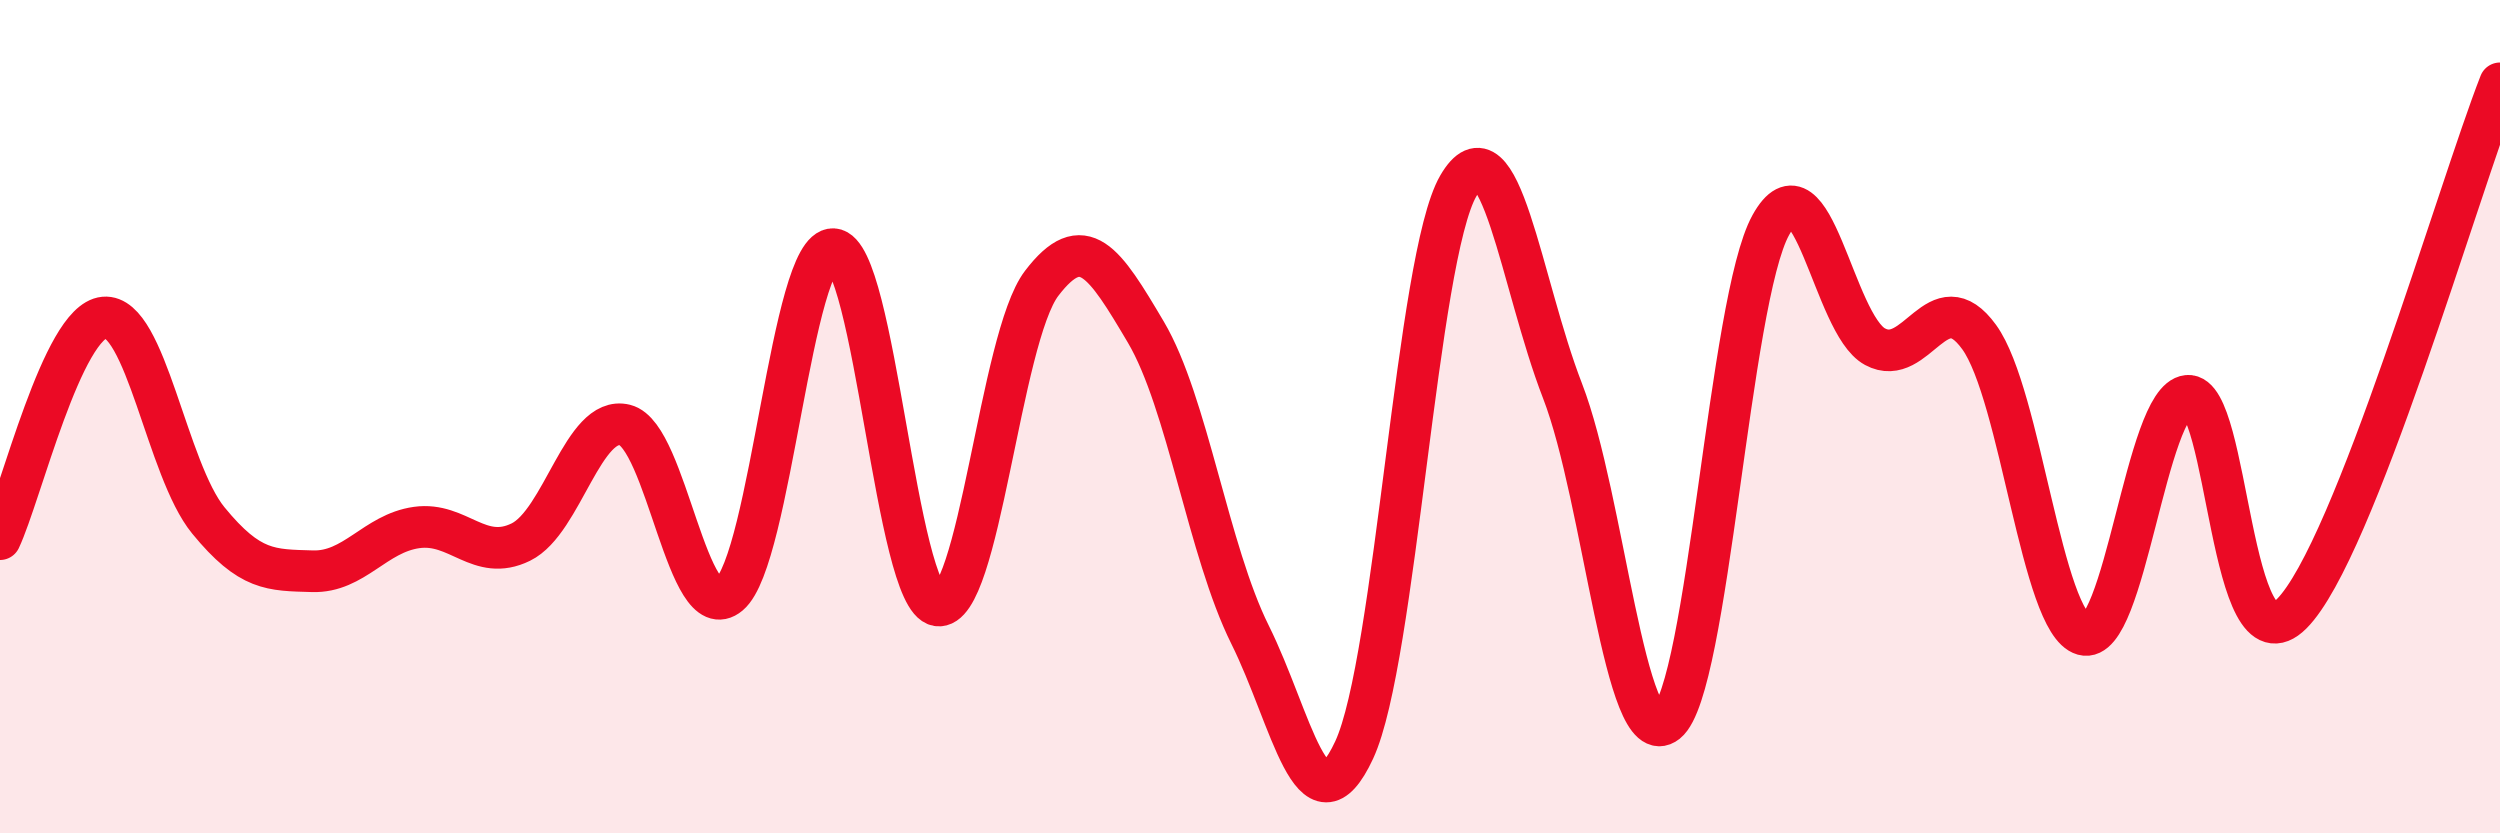
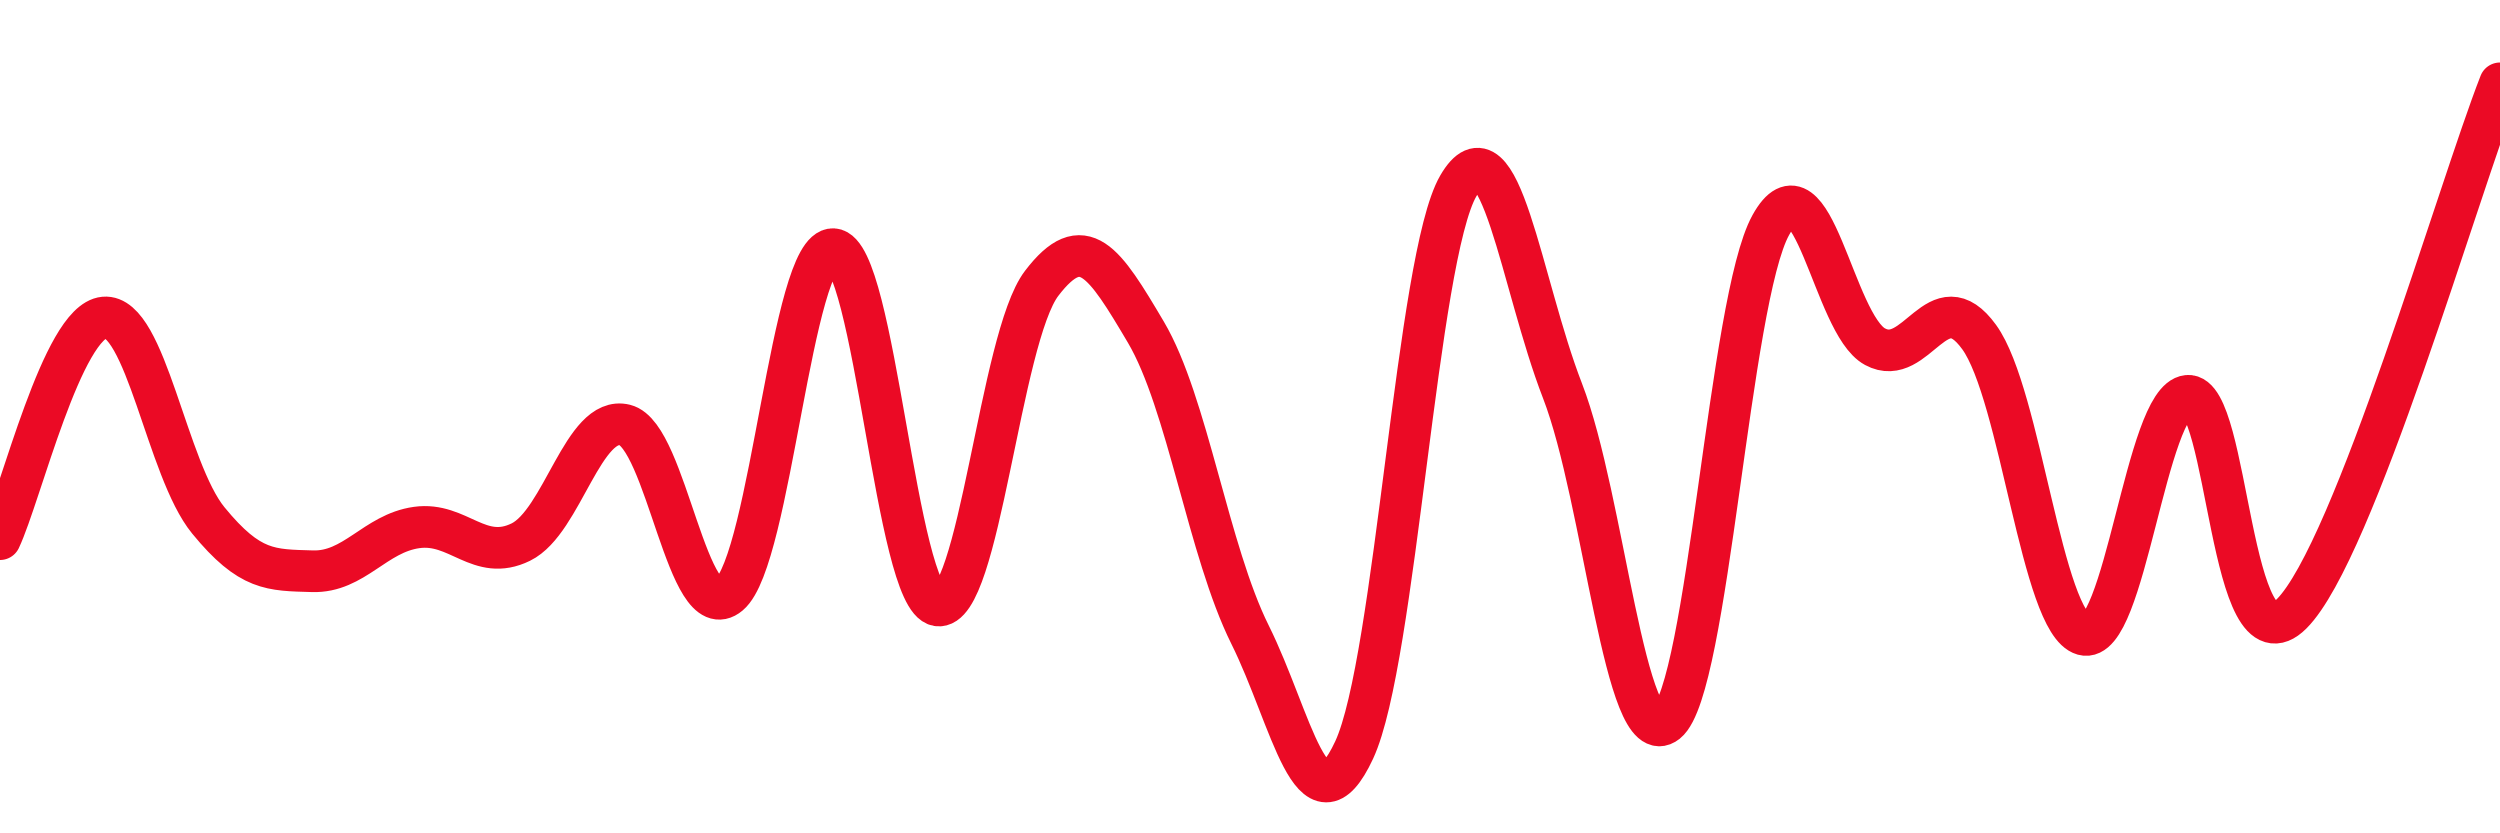
<svg xmlns="http://www.w3.org/2000/svg" width="60" height="20" viewBox="0 0 60 20">
-   <path d="M 0,12.94 C 0.5,11.88 1.5,7.71 2.5,7.62 C 3.5,7.53 4,11.27 5,12.49 C 6,13.71 6.5,13.68 7.5,13.71 C 8.5,13.74 9,12.8 10,12.66 C 11,12.52 11.5,13.5 12.5,13.01 C 13.5,12.52 14,9.95 15,10.2 C 16,10.45 16.5,15.11 17.5,14.27 C 18.5,13.43 19,5.93 20,5.98 C 21,6.03 21.5,14.37 22.5,14.53 C 23.5,14.69 24,8.11 25,6.8 C 26,5.49 26.5,6.28 27.5,7.97 C 28.5,9.66 29,13.22 30,15.23 C 31,17.24 31.5,20.15 32.5,18 C 33.5,15.85 34,6.18 35,4.46 C 36,2.74 36.5,6.8 37.5,9.38 C 38.5,11.96 39,18.14 40,17.34 C 41,16.54 41.5,7.2 42.5,5.4 C 43.5,3.6 44,7.78 45,8.32 C 46,8.86 46.5,6.71 47.5,8.09 C 48.5,9.47 49,14.95 50,15.23 C 51,15.51 51.5,9.6 52.5,9.5 C 53.5,9.4 53.5,16.23 55,14.73 C 56.5,13.23 59,4.55 60,2L60 20L0 20Z" fill="#EB0A25" opacity="0.1" stroke-linecap="round" stroke-linejoin="round" />
  <path d="M 0,12.94 C 0.5,11.88 1.5,7.71 2.5,7.62 C 3.5,7.53 4,11.27 5,12.49 C 6,13.71 6.5,13.68 7.5,13.71 C 8.5,13.74 9,12.8 10,12.66 C 11,12.52 11.5,13.5 12.5,13.01 C 13.5,12.52 14,9.95 15,10.2 C 16,10.45 16.5,15.11 17.5,14.27 C 18.5,13.43 19,5.93 20,5.98 C 21,6.03 21.5,14.37 22.5,14.53 C 23.5,14.69 24,8.11 25,6.8 C 26,5.49 26.5,6.28 27.5,7.97 C 28.5,9.66 29,13.22 30,15.23 C 31,17.24 31.5,20.15 32.5,18 C 33.5,15.85 34,6.18 35,4.46 C 36,2.74 36.5,6.8 37.5,9.38 C 38.5,11.96 39,18.14 40,17.34 C 41,16.54 41.5,7.2 42.5,5.4 C 43.5,3.6 44,7.78 45,8.32 C 46,8.86 46.5,6.71 47.5,8.09 C 48.5,9.47 49,14.95 50,15.23 C 51,15.51 51.5,9.6 52.5,9.5 C 53.5,9.4 53.5,16.23 55,14.73 C 56.5,13.23 59,4.55 60,2" stroke="#EB0A25" stroke-width="1" fill="none" stroke-linecap="round" stroke-linejoin="round" />
</svg>